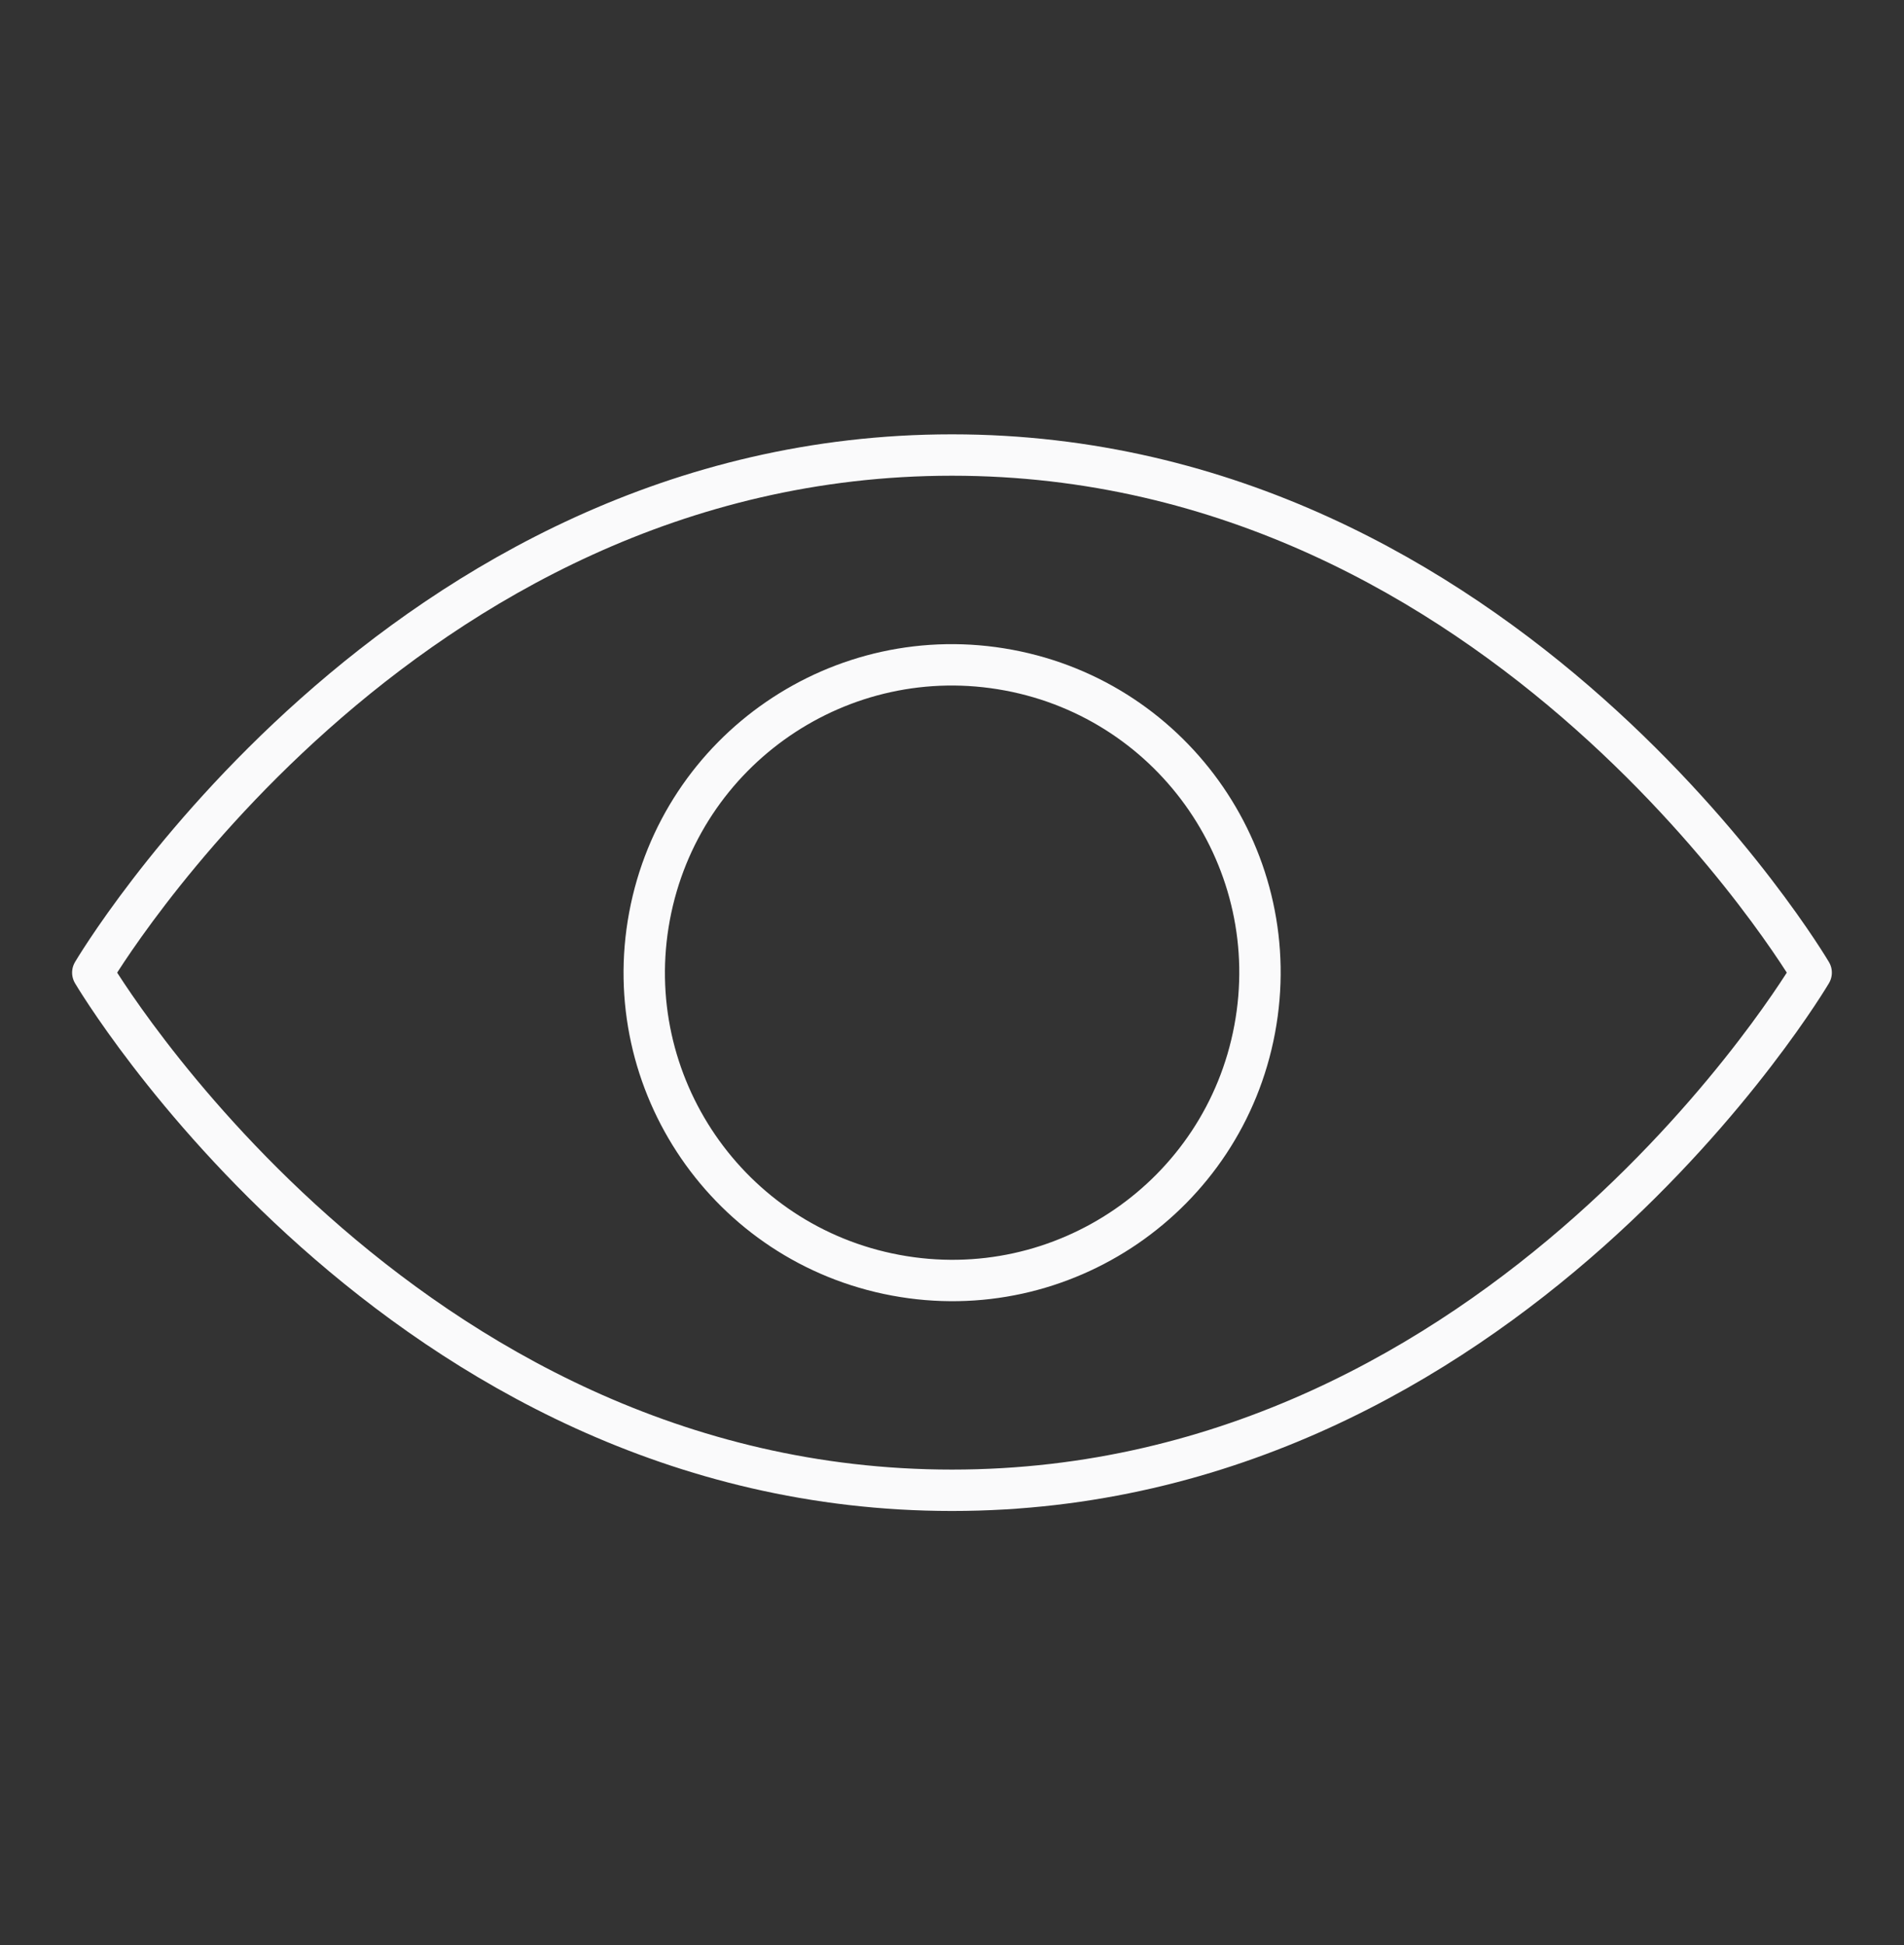
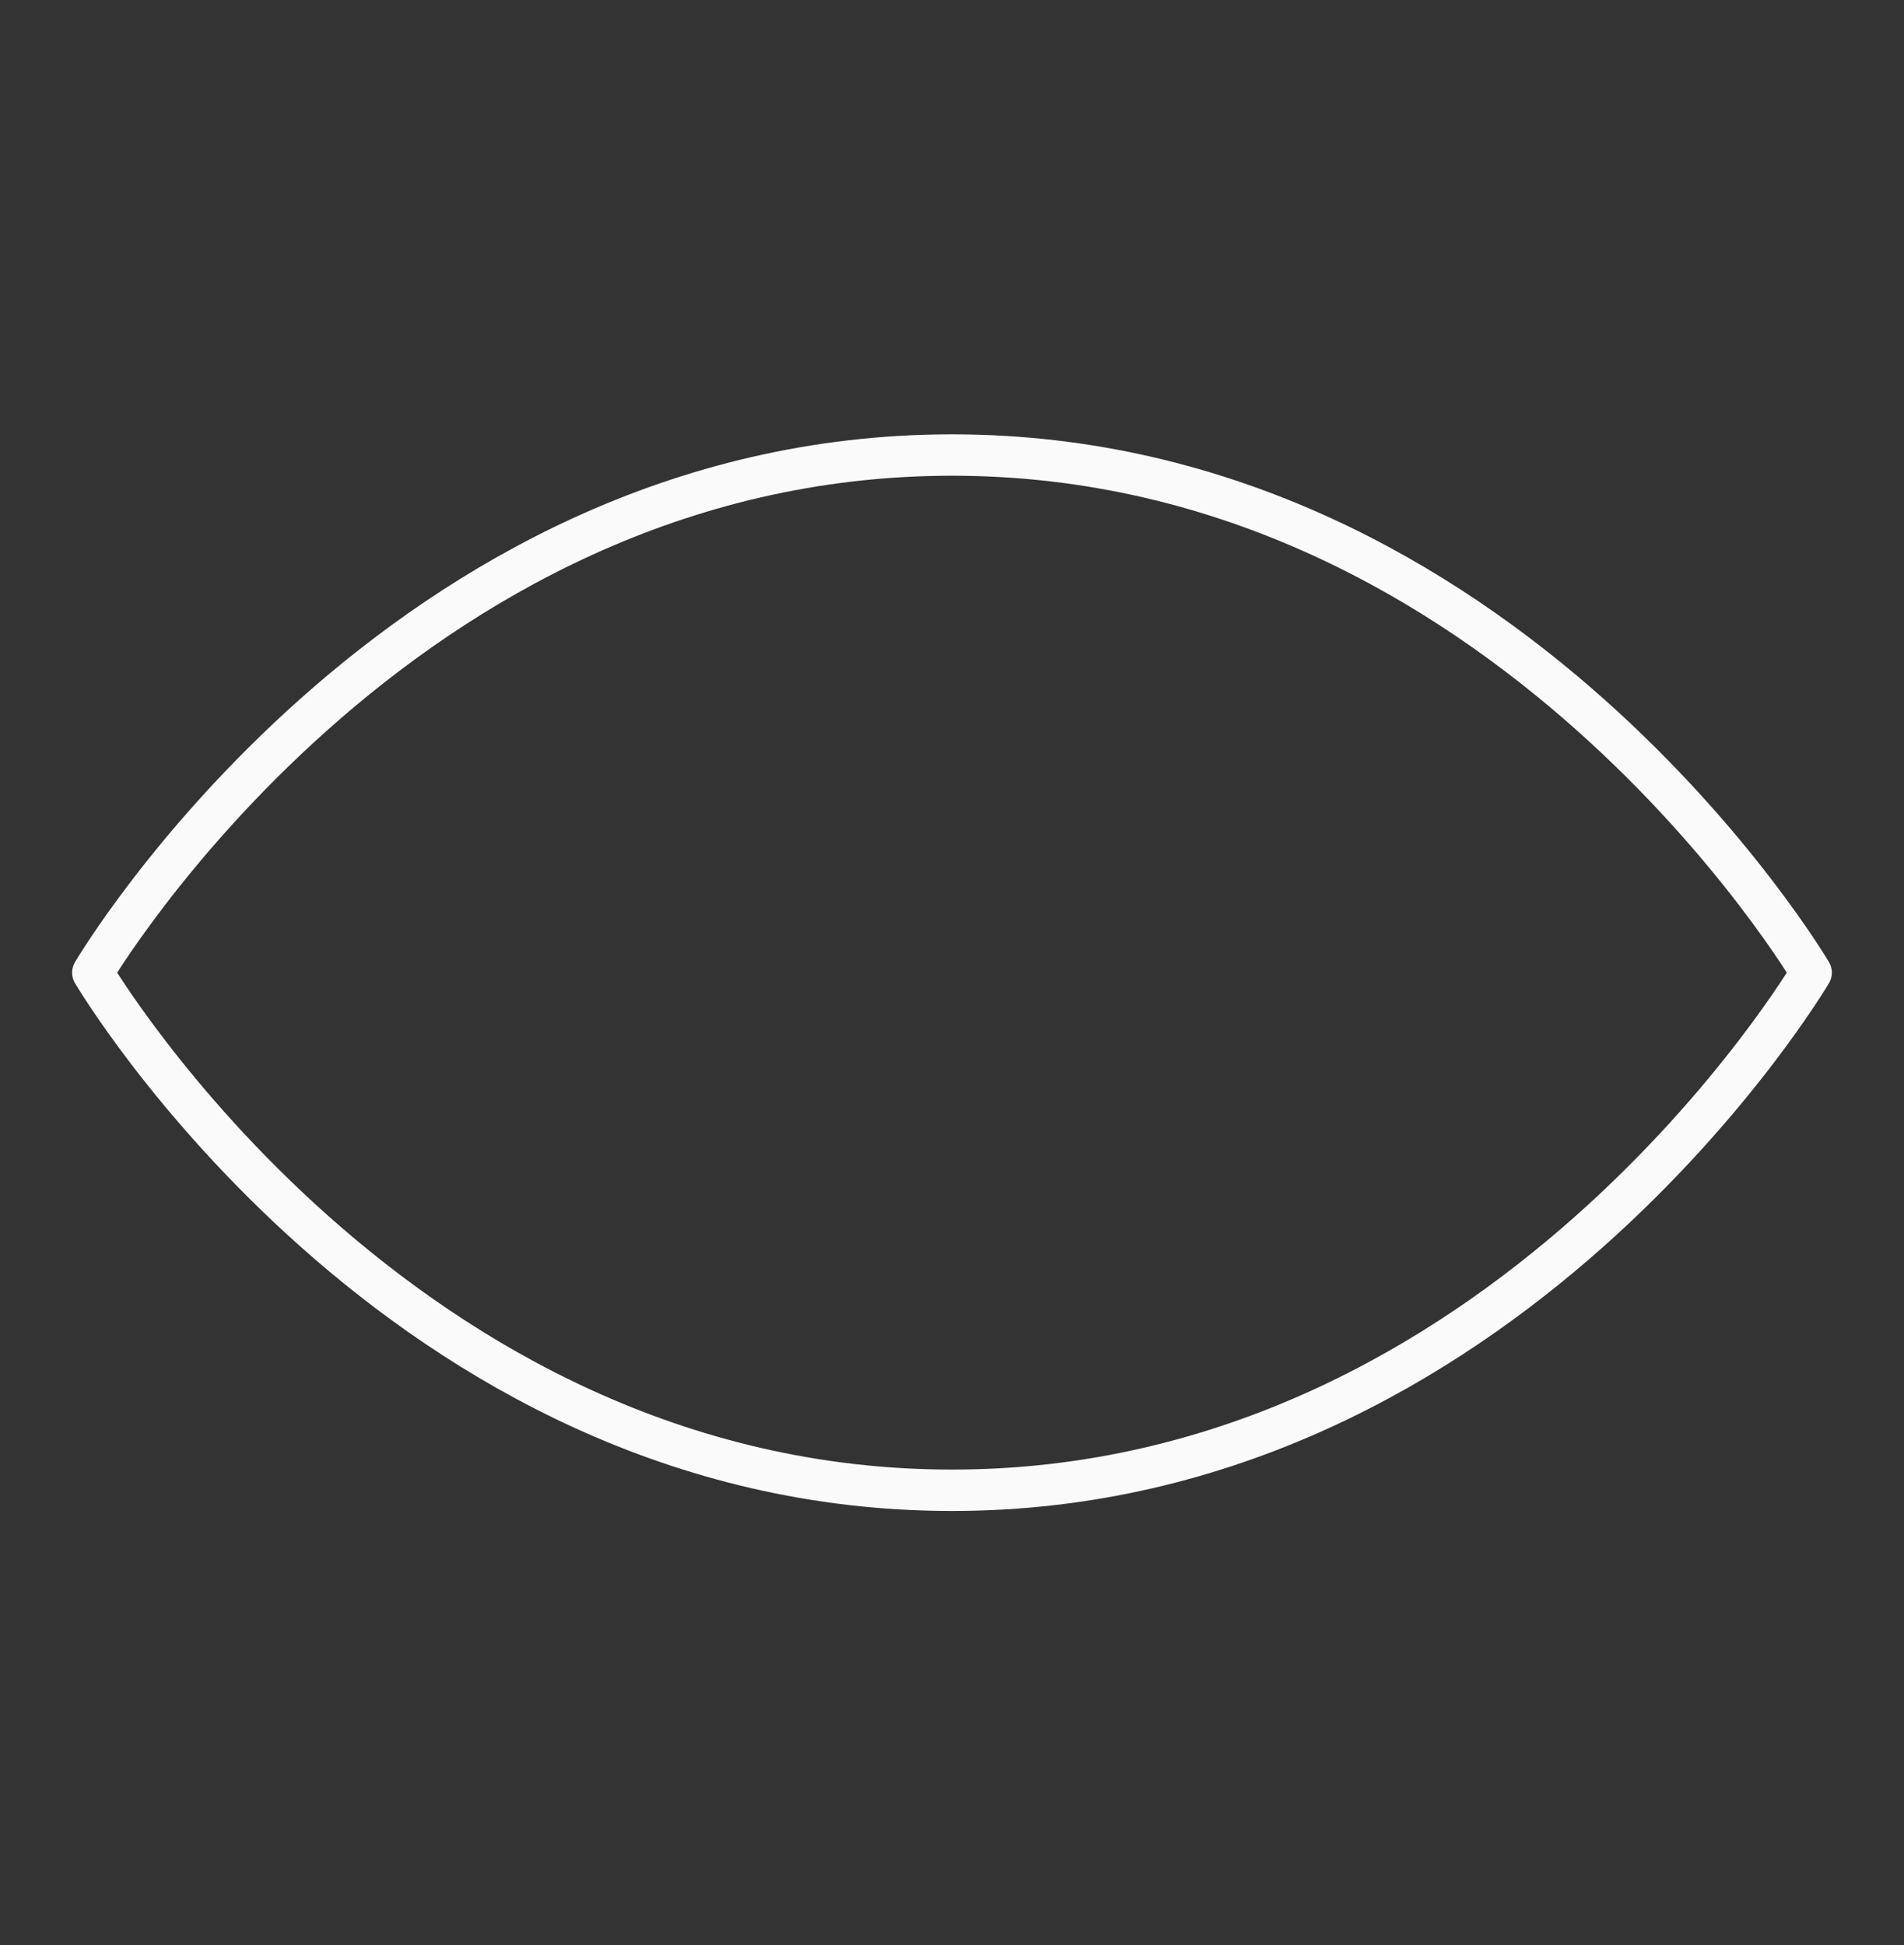
<svg xmlns="http://www.w3.org/2000/svg" width="46" height="47" viewBox="0 0 46 47" fill="none">
  <rect x="0" y="0" width="46" height="47" fill="#333333" stroke="none" />
  <path d="M23 10.994C36.388 10.994 43.757 23.5 43.757 23.5C43.757 23.5 36.388 36.007 23 36.007C9.612 36.007 2.242 23.5 2.242 23.5C2.242 23.5 9.612 10.994 23 10.994Z" stroke="#FAFAFB" stroke-linejoin="round" />
-   <path d="M30.313 24.865C31.067 20.828 28.404 16.944 24.367 16.191C20.329 15.437 16.446 18.099 15.692 22.137C14.939 26.174 17.601 30.058 21.639 30.811C25.676 31.565 29.56 28.903 30.313 24.865Z" stroke="#FAFAFB" stroke-linejoin="round" />
</svg>